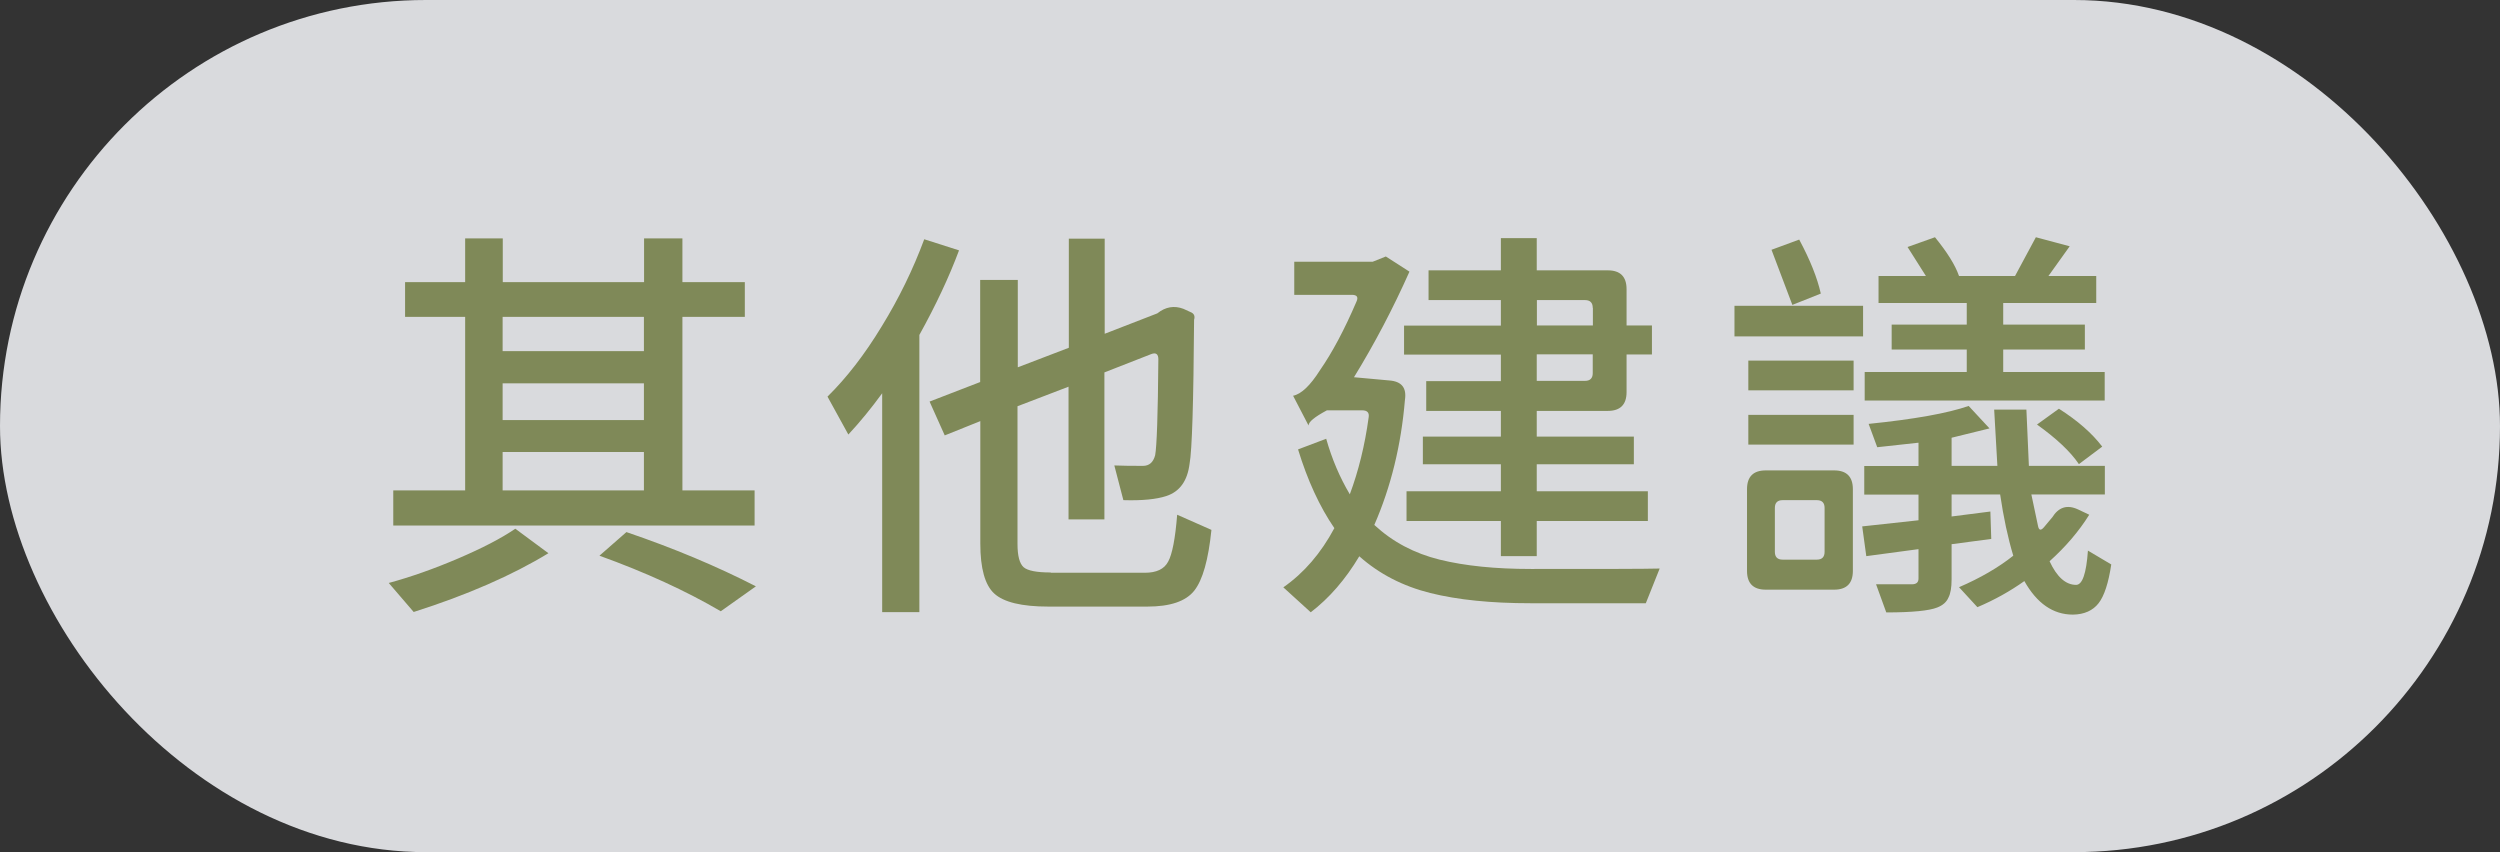
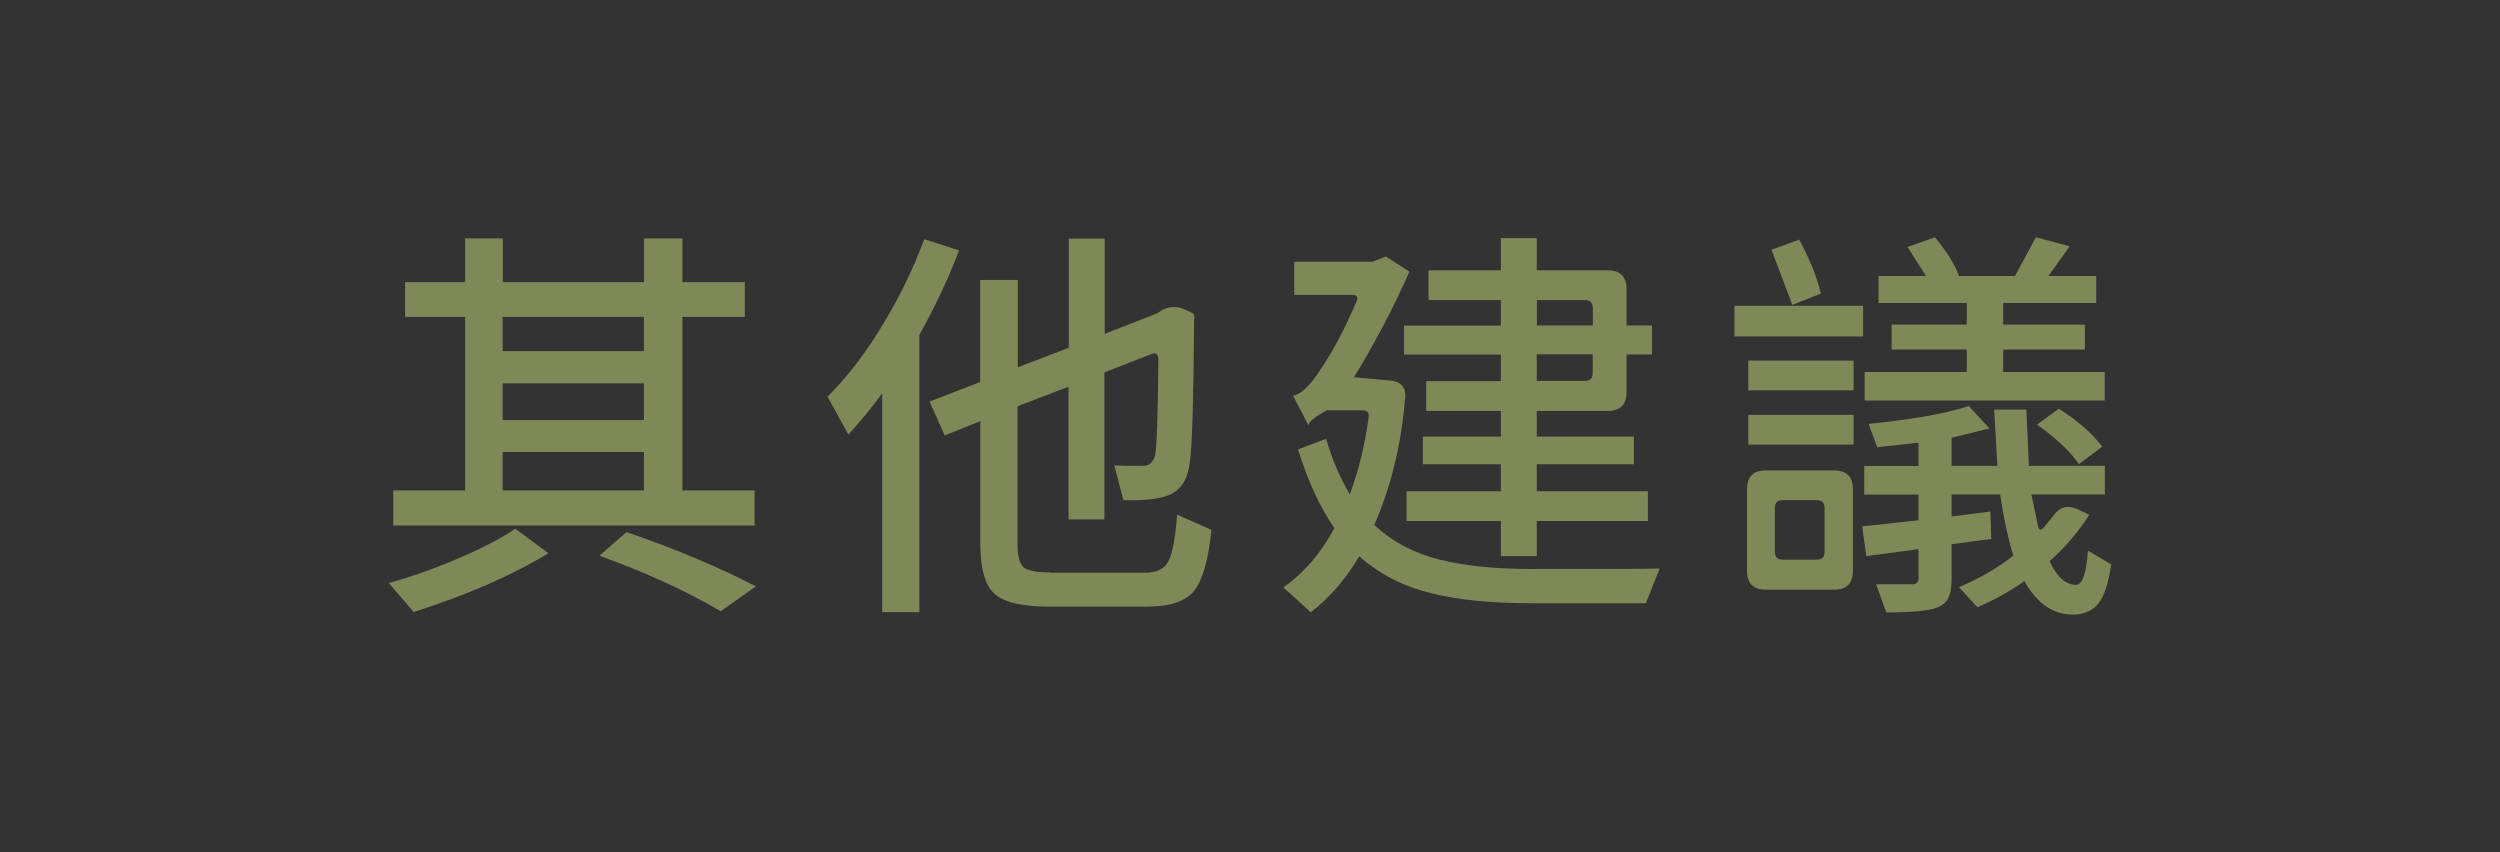
<svg xmlns="http://www.w3.org/2000/svg" id="b" data-name="圖層 2" width="171.45" height="58.44" viewBox="0 0 171.45 58.44">
  <rect x="0" y="0" width="171.45" height="58.44" fill="#333333" stroke="none" />
  <defs>
    <style>
      .d {
        fill: #7f8958;
      }

      .e {
        fill: #fafcff;
        opacity: .83;
      }
    </style>
  </defs>
  <g id="c" data-name="圖層 2">
    <g>
-       <rect class="e" x="0" y="0" width="171.45" height="58.44" rx="29.22" ry="29.22" />
      <g>
        <path class="d" d="M35.34,36.26l2.27,1.68c-2.48,1.51-5.56,2.86-9.24,4.03l-1.71-1.99c1.51-.41,3.1-.97,4.76-1.68,1.66-.71,2.97-1.39,3.92-2.04ZM51.75,33.63v2.41h-24.78v-2.41h4.93v-11.9h-4.12v-2.38h4.12v-3h2.58v3h9.69v-3h2.63v3h4.28v2.38h-4.28v11.9h4.96ZM44.16,21.73h-9.69v2.35h9.69v-2.35ZM34.47,26.29v2.52h9.69v-2.52h-9.69ZM34.47,31v2.63h9.69v-2.63h-9.69ZM41.11,38.11l1.85-1.62c3.23,1.1,6.19,2.34,8.88,3.72l-2.41,1.71c-2.39-1.4-5.16-2.67-8.32-3.81Z" />
        <path class="d" d="M63.39,16.41l2.38.76c-.69,1.85-1.6,3.78-2.72,5.8v19.01h-2.55v-15.01c-.75,1.03-1.52,1.97-2.32,2.83l-1.43-2.6c1.31-1.29,2.55-2.89,3.72-4.82,1.18-1.92,2.15-3.91,2.91-5.96ZM72.07,39.28h6.44c.8,0,1.33-.25,1.6-.76.28-.5.49-1.58.62-3.22l2.35,1.04c-.21,2.05-.6,3.44-1.18,4.17s-1.65,1.09-3.22,1.09h-6.78c-1.83,0-3.07-.3-3.72-.9-.63-.58-.95-1.72-.95-3.42v-8.4l-2.44.98-1.04-2.32,3.47-1.34v-7h2.58v5.99l3.5-1.34v-7.48h2.46v6.52l3.61-1.4c.56-.45,1.16-.55,1.79-.31l.48.22c.24.09.33.27.25.53-.04,5.67-.14,8.97-.31,9.88-.15,1.18-.68,1.91-1.6,2.21-.67.22-1.65.32-2.94.28l-.62-2.38c.47.02,1.12.03,1.96.03.43,0,.71-.24.84-.73.11-.58.19-2.77.22-6.58,0-.35-.16-.48-.48-.36l-3.22,1.26v10.08h-2.46v-9.1l-3.5,1.34v9.44c0,.82.14,1.35.42,1.6.28.24.9.36,1.85.36Z" />
        <path class="d" d="M92.85,25.87l2.41.22c.86.06,1.22.5,1.09,1.34-.26,3.1-.96,5.96-2.1,8.57,1.25,1.16,2.74,1.95,4.48,2.38,1.74.43,3.83.64,6.27.64,4.8,0,7.74,0,8.82-.03l-.95,2.38h-7.92c-2.69,0-4.97-.23-6.86-.7-1.88-.47-3.51-1.31-4.87-2.52-.95,1.59-2.06,2.87-3.33,3.84l-1.88-1.71c1.42-.99,2.58-2.34,3.5-4.06-1.01-1.47-1.84-3.28-2.49-5.4l1.93-.73c.39,1.38.93,2.65,1.62,3.81.6-1.61,1.03-3.36,1.29-5.26.06-.34-.09-.5-.45-.5h-2.41c-.84.45-1.26.79-1.26,1.04l-1.06-2.04c.56-.11,1.18-.7,1.85-1.76.84-1.21,1.67-2.77,2.49-4.68.15-.32.05-.48-.31-.48h-3.95v-2.27h5.38l.9-.36,1.62,1.04c-1.14,2.56-2.41,4.97-3.81,7.25ZM102.93,22.32v-1.74h-4.96v-2.04h4.96v-2.21h2.46v2.21h4.87c.86,0,1.29.43,1.29,1.29v2.49h1.74v1.99h-1.74v2.58c0,.86-.43,1.29-1.29,1.29h-4.87v1.76h6.66v1.9h-6.66v1.85h7.62v2.04h-7.62v2.41h-2.46v-2.41h-6.47v-2.04h6.47v-1.85h-5.35v-1.9h5.35v-1.76h-5.12v-2.04h5.12v-1.82h-6.64v-1.99h6.64ZM109.23,21.11c0-.35-.18-.53-.53-.53h-3.3v1.74h3.84v-1.2ZM108.7,26.12c.35,0,.53-.18.53-.53v-1.29h-3.84v1.82h3.3Z" />
-         <path class="d" d="M127.77,20.97v2.1h-8.82v-2.1h8.82ZM125.78,32.26c.86,0,1.29.43,1.29,1.29v5.6c0,.86-.43,1.29-1.29,1.29h-4.68c-.86,0-1.29-.43-1.29-1.29v-5.6c0-.86.43-1.29,1.29-1.29h4.68ZM119.9,26.77v-2.04h7.22v2.04h-7.22ZM119.9,30.49v-2.04h7.22v2.04h-7.22ZM124.88,20.13l-1.96.78-1.43-3.78,1.9-.7c.75,1.4,1.24,2.63,1.48,3.7ZM125.13,34.83c0-.35-.18-.53-.53-.53h-2.35c-.35,0-.53.18-.53.53v3.02c0,.35.18.53.53.53h2.35c.35,0,.53-.18.53-.53v-3.02ZM140.73,35.5c.45-.73,1.04-.91,1.79-.56l.76.36c-.71,1.14-1.62,2.2-2.72,3.19.5,1.08,1.11,1.62,1.82,1.62.43,0,.7-.78.81-2.35l1.6.95c-.19,1.27-.48,2.16-.87,2.66-.39.5-.98.77-1.76.78-1.36,0-2.47-.77-3.33-2.3-.97.69-2.04,1.29-3.22,1.79l-1.26-1.37c1.46-.63,2.7-1.35,3.72-2.16-.37-1.23-.67-2.63-.9-4.2h-3.33v1.51l2.66-.34.06,1.88-2.72.36v2.41c0,.56-.07.98-.22,1.26-.13.3-.38.52-.76.67-.54.22-1.71.34-3.5.34l-.7-1.93h2.46c.3,0,.45-.13.45-.39v-2.02l-3.58.48-.28-2.04,3.86-.42v-1.76h-3.72v-1.96h3.72v-1.6l-2.83.31-.59-1.6c3.14-.32,5.42-.73,6.86-1.23l1.43,1.54-2.6.64v1.93h3.14l-.22-3.86h2.21l.17,3.86h5.21v1.96h-5.04l.45,2.13c.06.34.2.37.42.11l.56-.67ZM144.34,25.51v1.96h-16.46v-1.96h7v-1.54h-5.15v-1.71h5.15v-1.48h-6.05v-1.85h3.25l-1.26-1.99,1.88-.67c.84,1.03,1.39,1.91,1.65,2.66h3.84l1.43-2.66,2.32.62-1.46,2.04h3.28v1.85h-6.38v1.48h5.6v1.71h-5.6v1.54h6.97ZM139.69,29.12l1.51-1.09c1.29.82,2.28,1.69,2.97,2.6l-1.6,1.2c-.58-.86-1.54-1.76-2.88-2.72Z" />
+         <path class="d" d="M127.77,20.97v2.1h-8.82v-2.1h8.82ZM125.78,32.26c.86,0,1.29.43,1.29,1.29v5.6c0,.86-.43,1.29-1.29,1.29h-4.68c-.86,0-1.29-.43-1.29-1.29v-5.6c0-.86.43-1.29,1.29-1.29h4.68ZM119.9,26.77v-2.04h7.22v2.04h-7.22ZM119.9,30.49v-2.04h7.22v2.04h-7.22M124.88,20.13l-1.96.78-1.43-3.78,1.9-.7c.75,1.4,1.24,2.63,1.48,3.7ZM125.13,34.83c0-.35-.18-.53-.53-.53h-2.35c-.35,0-.53.18-.53.53v3.02c0,.35.18.53.53.53h2.35c.35,0,.53-.18.53-.53v-3.02ZM140.73,35.5c.45-.73,1.04-.91,1.79-.56l.76.36c-.71,1.14-1.62,2.2-2.72,3.19.5,1.08,1.11,1.62,1.82,1.62.43,0,.7-.78.81-2.35l1.6.95c-.19,1.27-.48,2.16-.87,2.66-.39.5-.98.77-1.76.78-1.36,0-2.47-.77-3.33-2.3-.97.69-2.04,1.29-3.22,1.79l-1.26-1.37c1.46-.63,2.7-1.35,3.72-2.16-.37-1.23-.67-2.63-.9-4.2h-3.33v1.51l2.66-.34.06,1.88-2.72.36v2.41c0,.56-.07.98-.22,1.26-.13.3-.38.52-.76.67-.54.22-1.71.34-3.5.34l-.7-1.93h2.46c.3,0,.45-.13.45-.39v-2.02l-3.58.48-.28-2.04,3.86-.42v-1.76h-3.72v-1.96h3.72v-1.6l-2.83.31-.59-1.6c3.14-.32,5.42-.73,6.86-1.23l1.43,1.54-2.6.64v1.93h3.14l-.22-3.86h2.21l.17,3.86h5.21v1.96h-5.04l.45,2.13c.06.34.2.37.42.11l.56-.67ZM144.34,25.51v1.96h-16.46v-1.96h7v-1.54h-5.15v-1.71h5.15v-1.48h-6.05v-1.85h3.25l-1.26-1.99,1.88-.67c.84,1.03,1.39,1.91,1.65,2.66h3.84l1.43-2.66,2.32.62-1.46,2.04h3.28v1.85h-6.38v1.48h5.6v1.71h-5.6v1.54h6.97ZM139.69,29.12l1.51-1.09c1.29.82,2.28,1.69,2.97,2.6l-1.6,1.2c-.58-.86-1.54-1.76-2.88-2.72Z" />
      </g>
    </g>
  </g>
</svg>